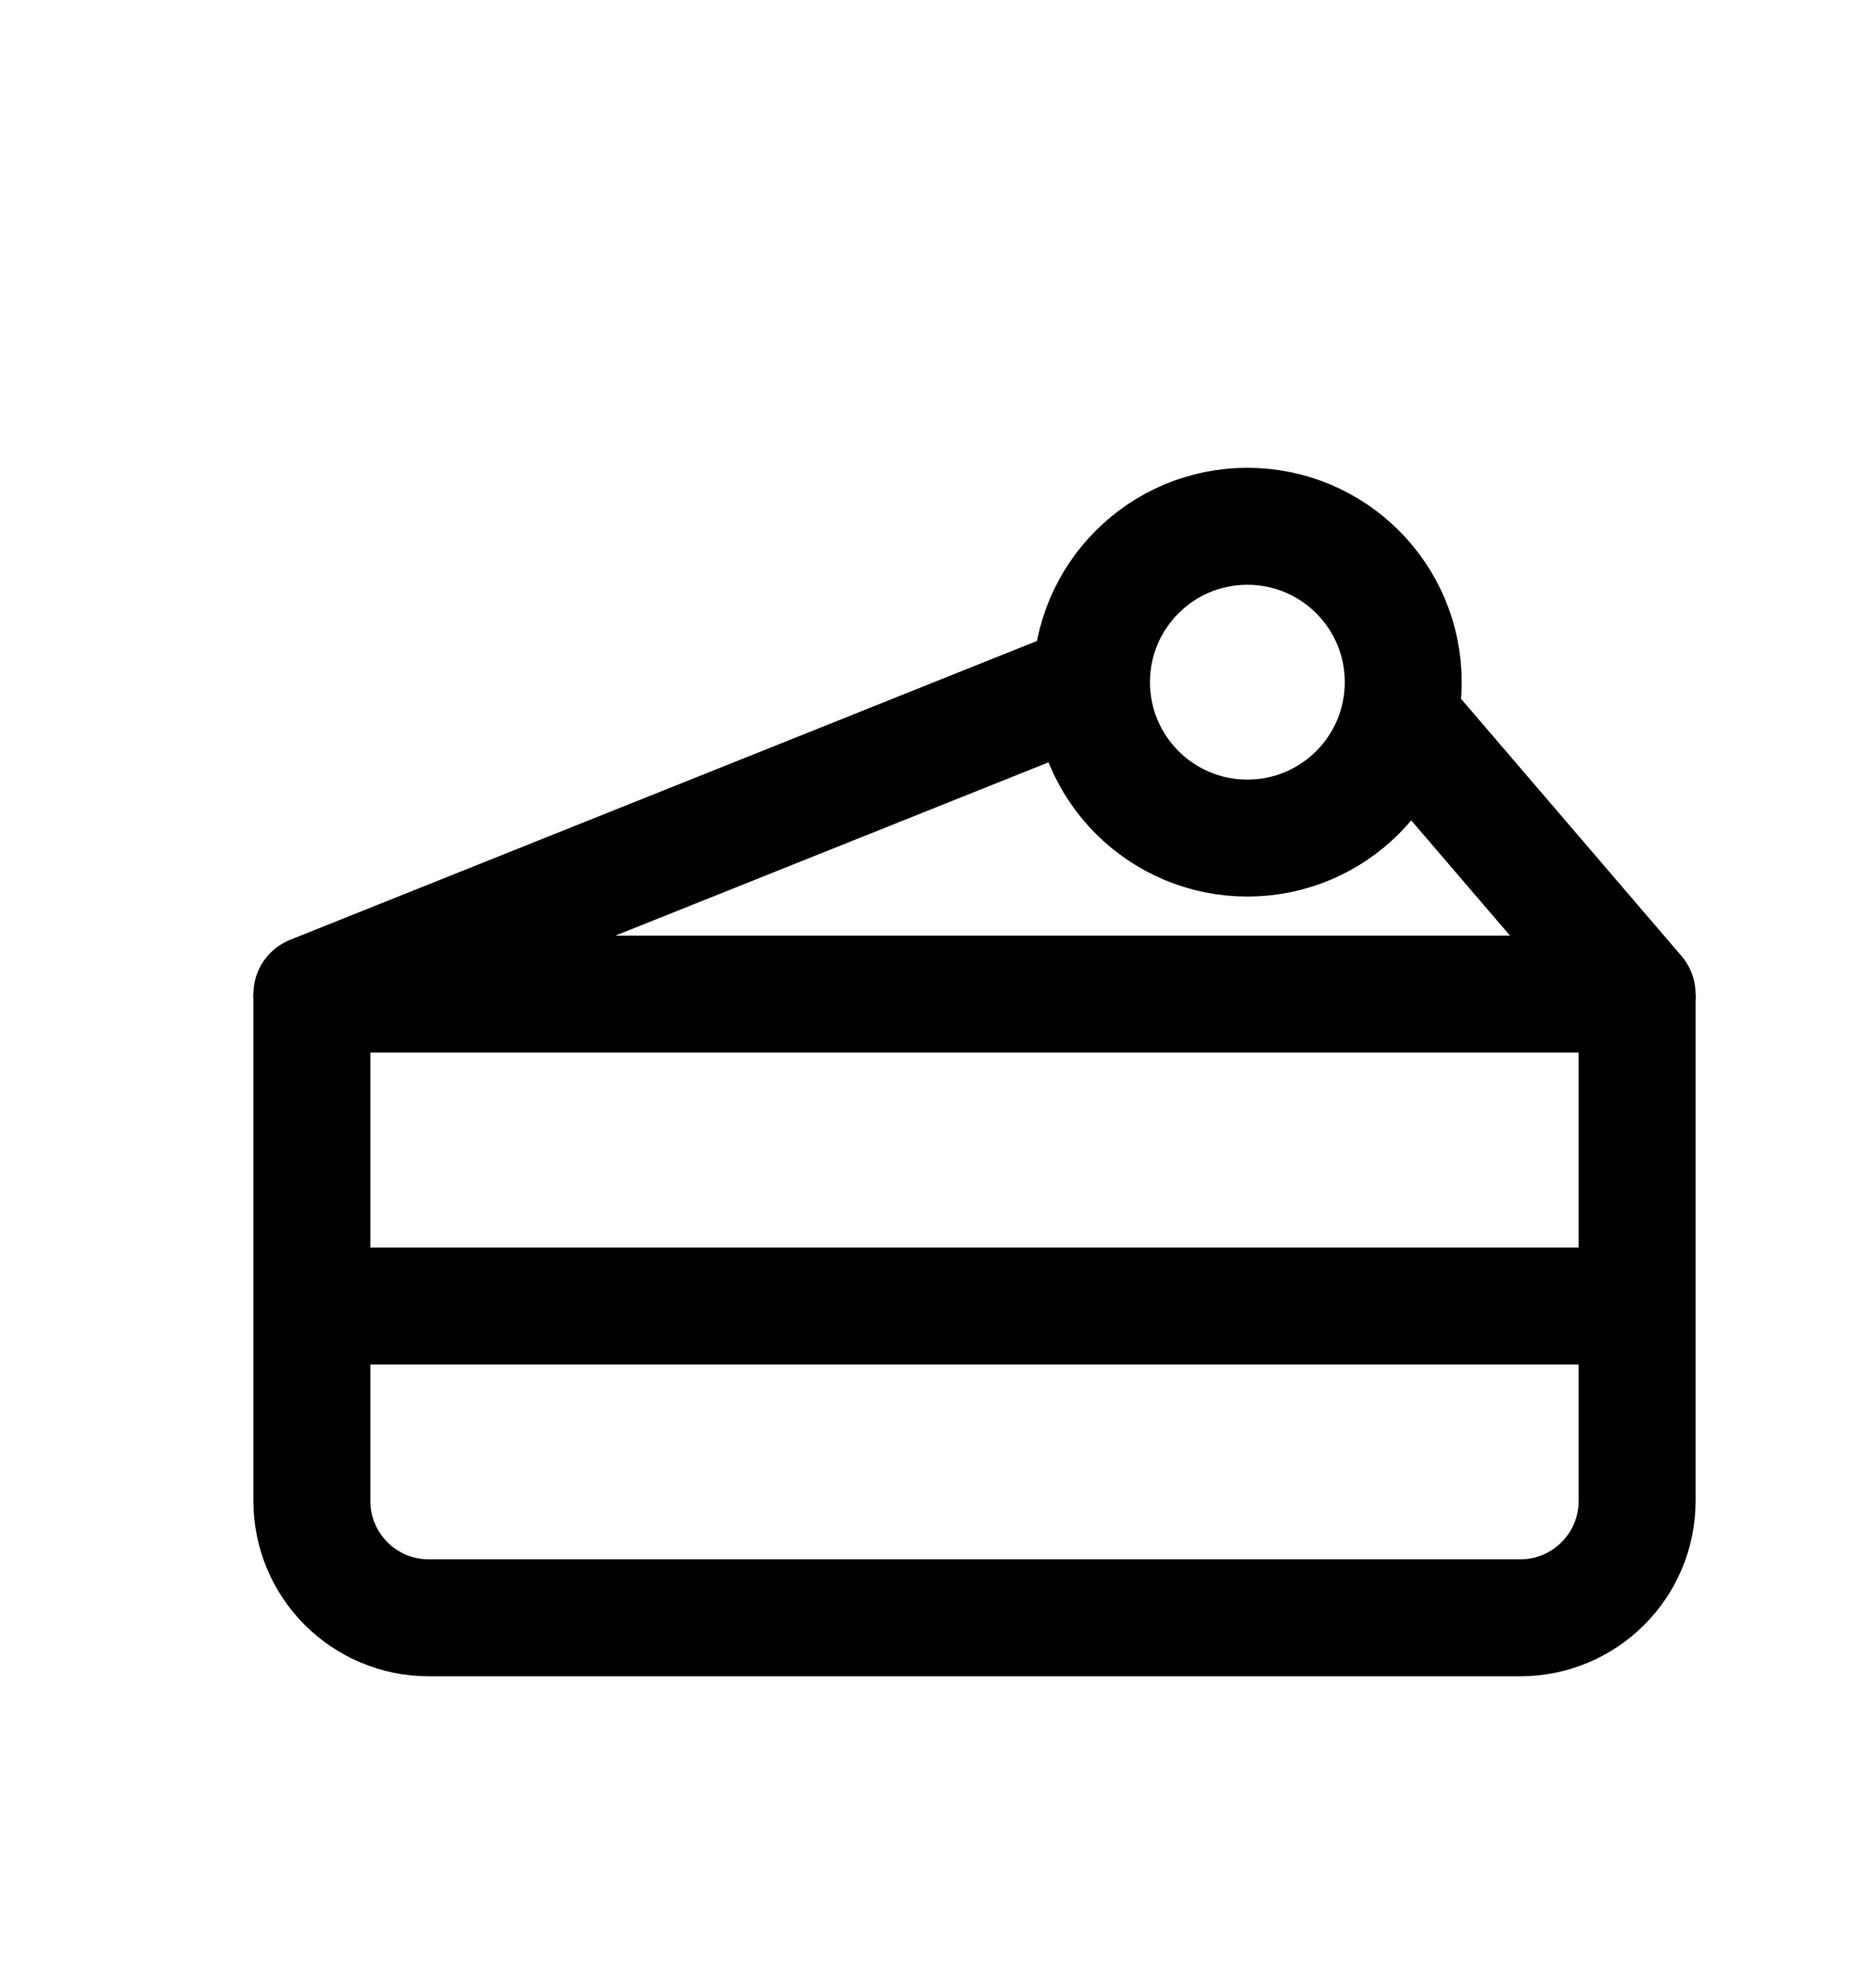
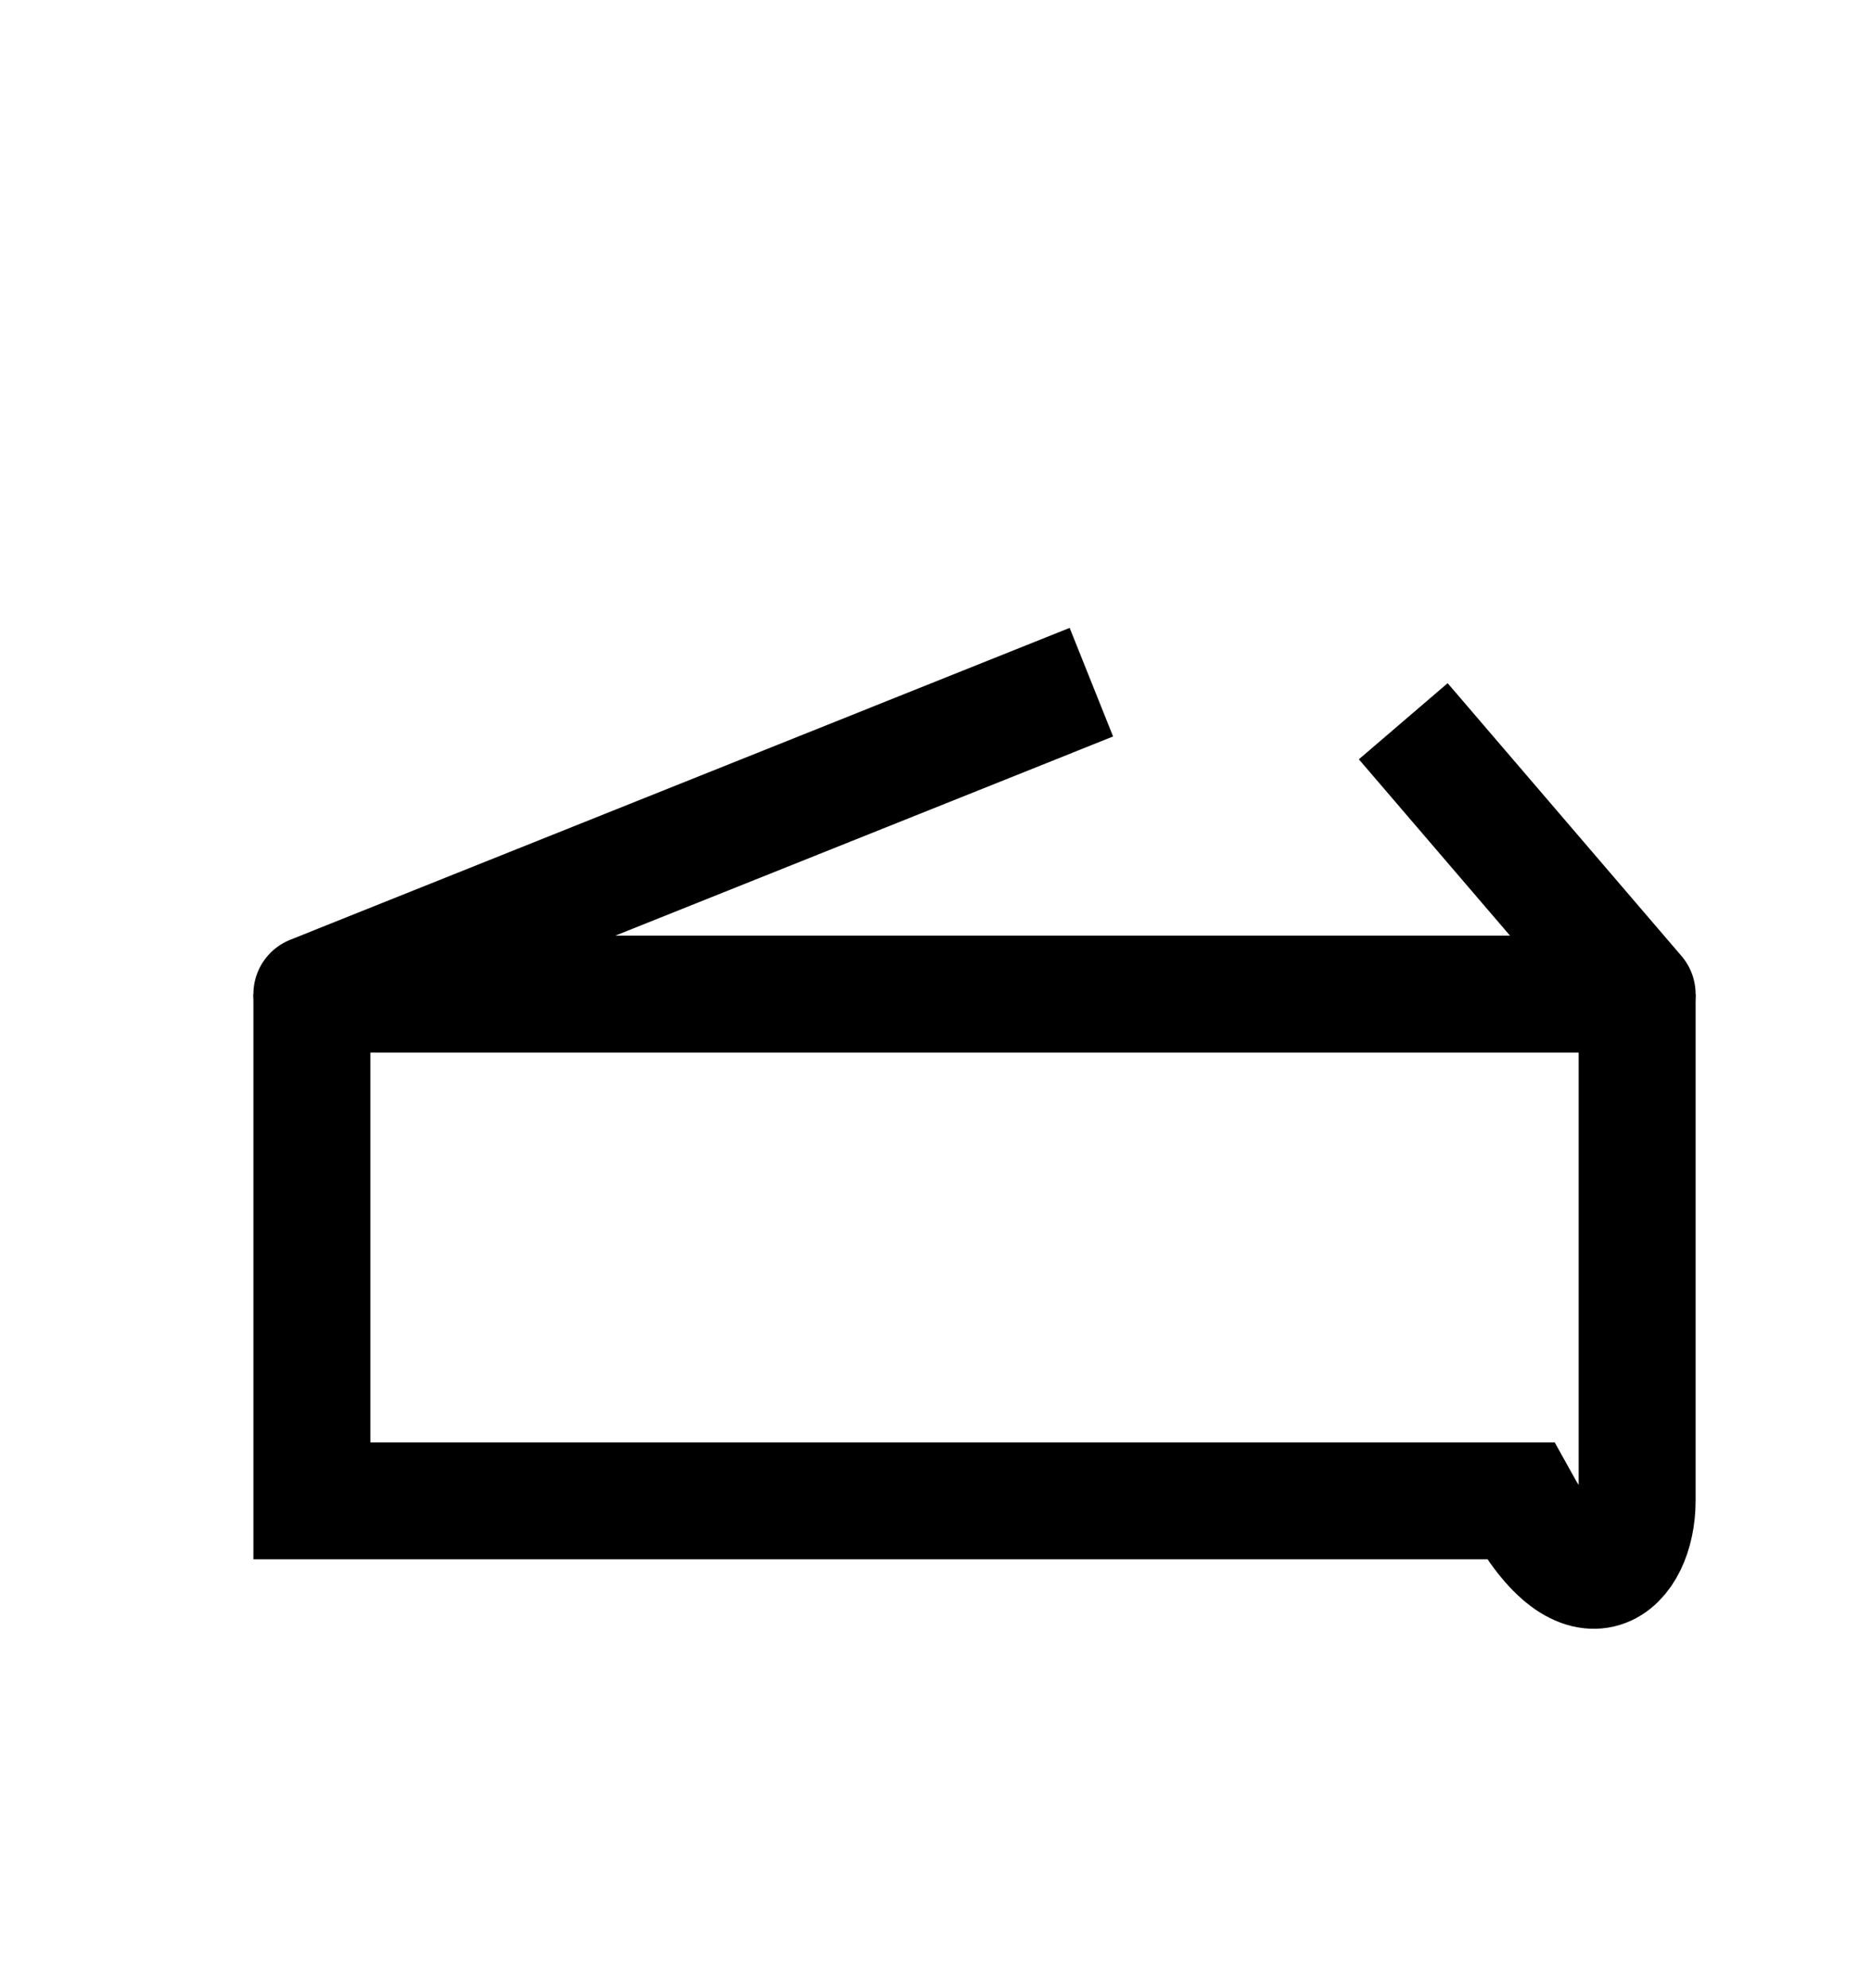
<svg xmlns="http://www.w3.org/2000/svg" width="16" height="17" viewBox="0 0 16 17" fill="none">
  <path d="M9.333 5.833L2.667 8.5H14L12 6.167" stroke="black" stroke-linejoin="round" />
-   <path d="M2.667 8.5V12.833C2.667 13.386 3.114 13.833 3.667 13.833H13C13.552 13.833 14 13.386 14 12.833V8.5" stroke="black" />
-   <ellipse cx="10.667" cy="5.833" rx="1.333" ry="1.333" stroke="black" />
-   <path d="M2.667 11.167H14" stroke="black" />
+   <path d="M2.667 8.5V12.833H13C13.552 13.833 14 13.386 14 12.833V8.5" stroke="black" />
</svg>